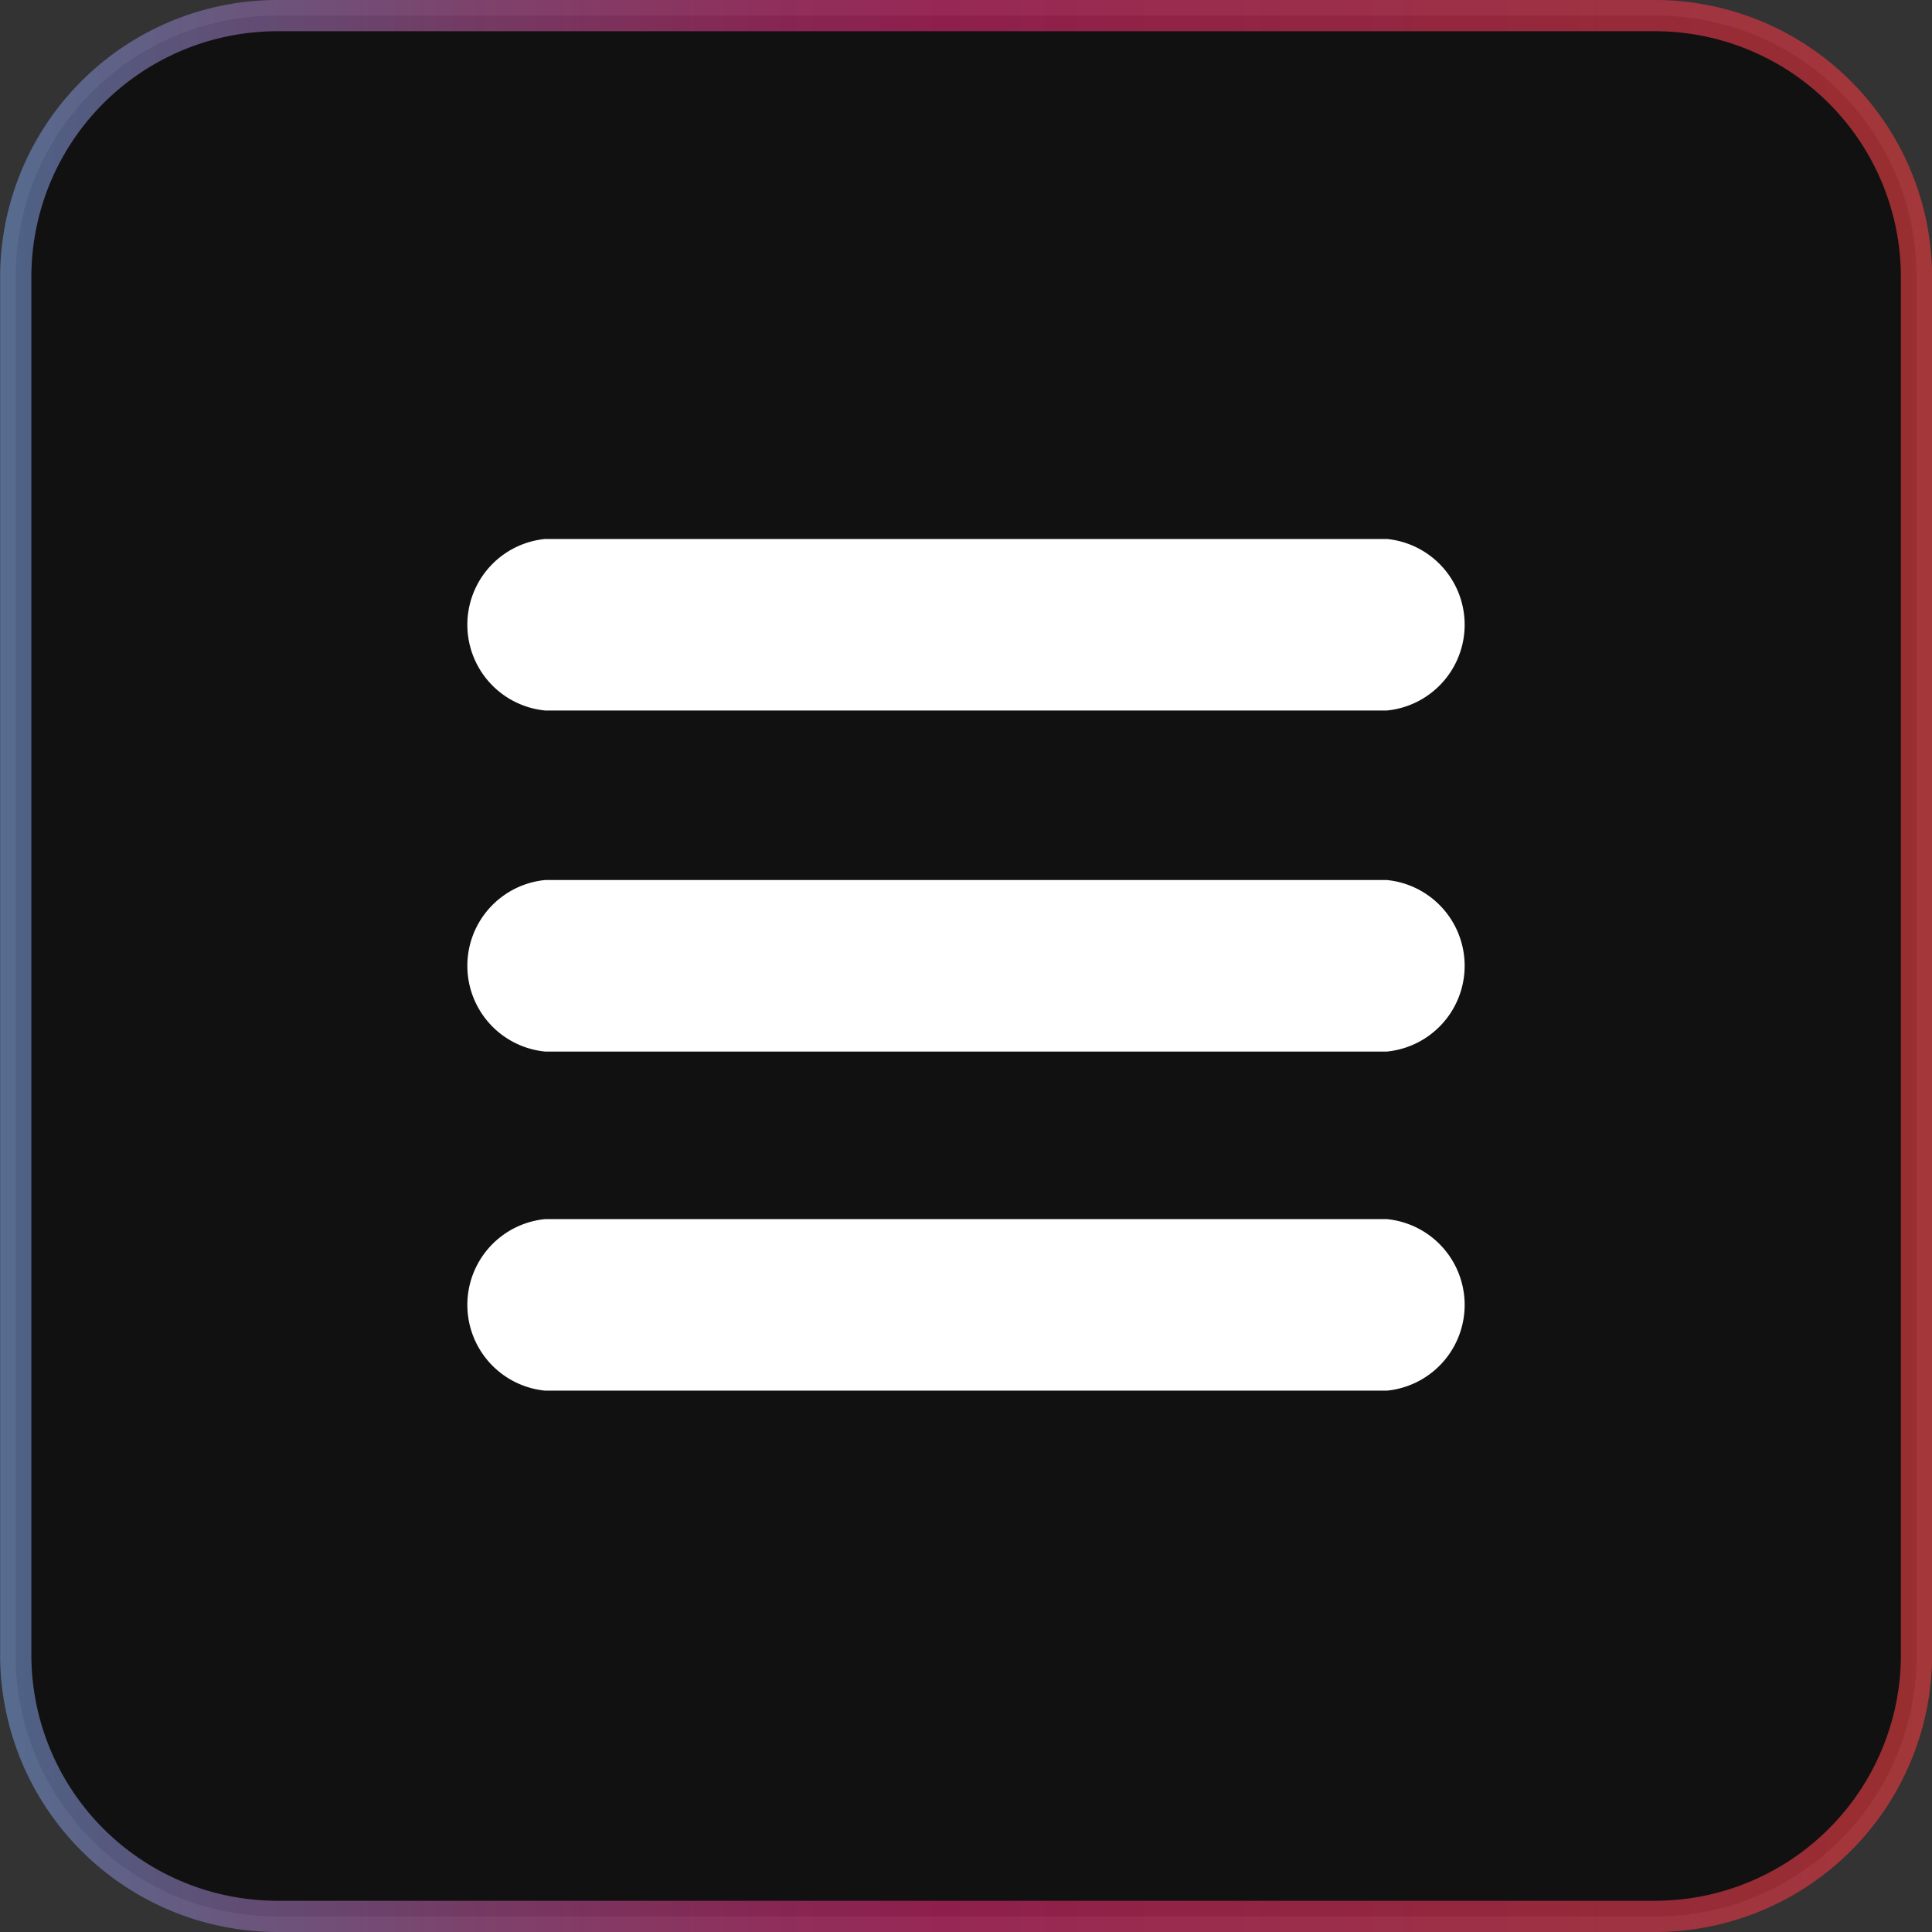
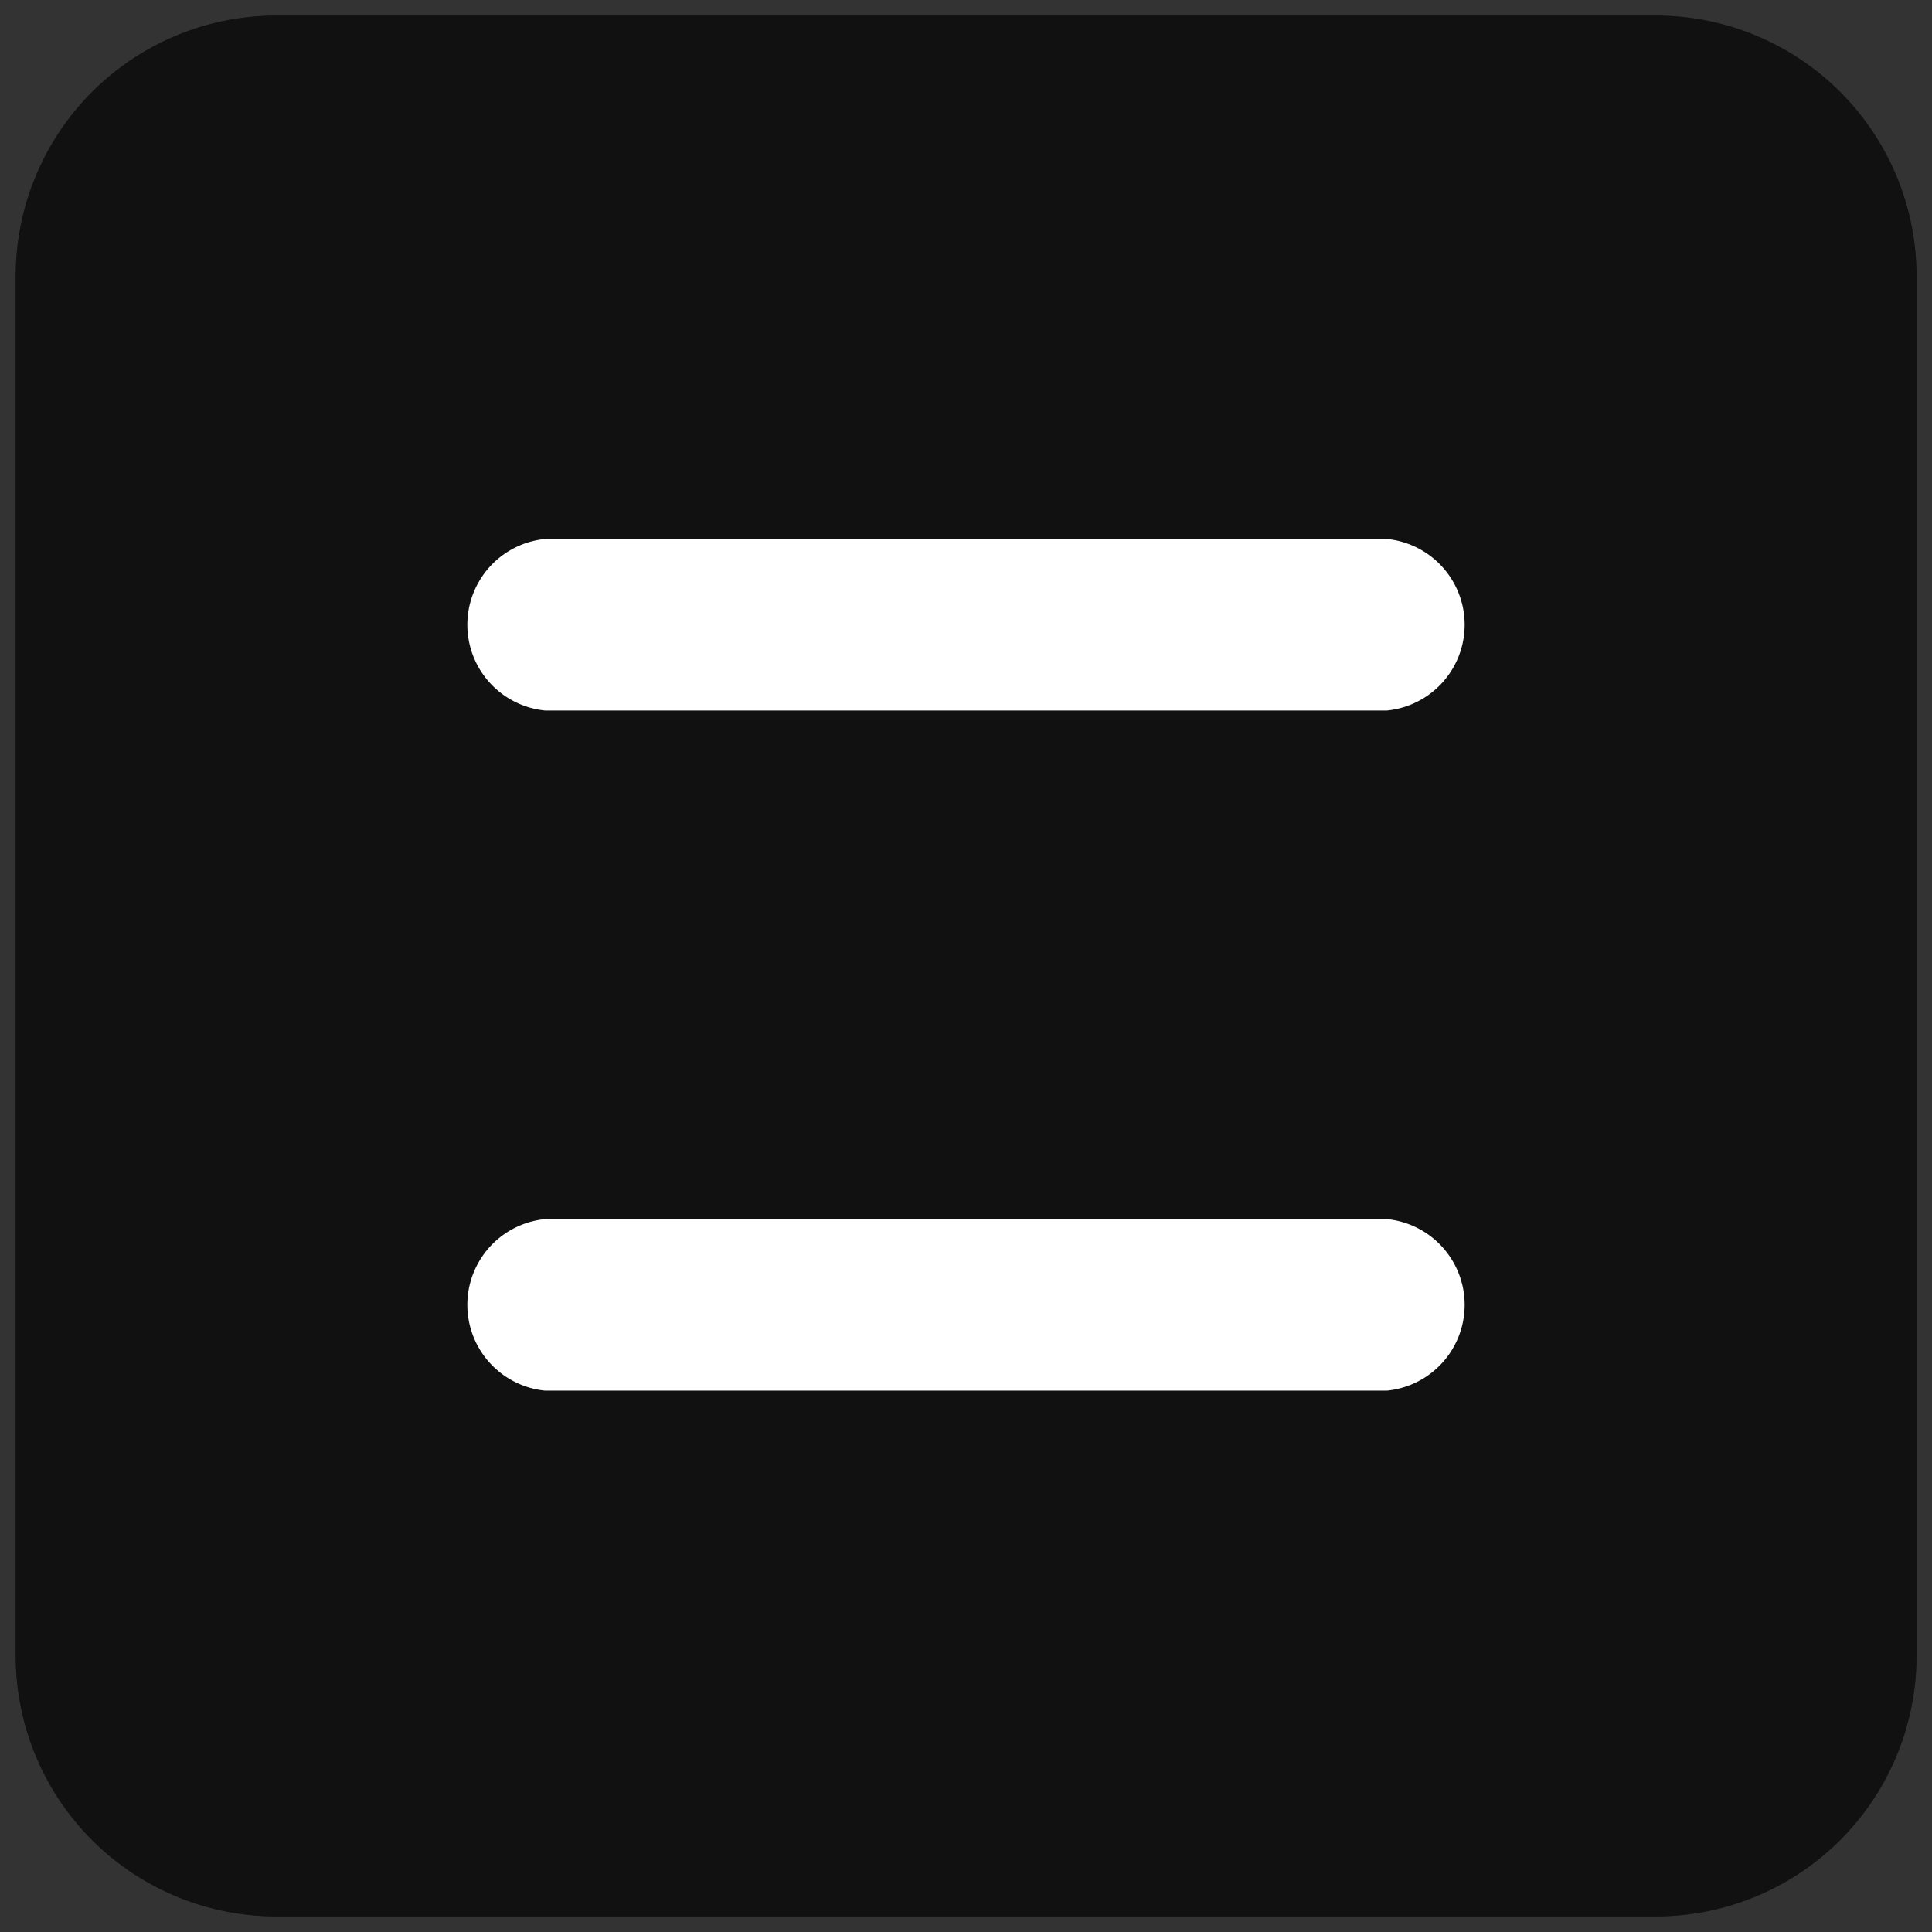
<svg xmlns="http://www.w3.org/2000/svg" id="Hamburger_Nav" data-name="Hamburger Nav" width="61.859" height="61.859" viewBox="0 0 61.859 61.859">
  <rect x="0" y="0" width="61.859" height="61.859" fill="#333333" stroke="none" />
  <defs>
    <linearGradient id="linear-gradient" y1="0.5" x2="1" y2="0.5" gradientUnits="objectBoundingBox">
      <stop offset="0" stop-color="#6586ba" />
      <stop offset="0.06" stop-color="#7376ac" />
      <stop offset="0.251" stop-color="#9e4985" />
      <stop offset="0.4" stop-color="#b92d6d" />
      <stop offset="0.486" stop-color="#c32365" />
      <stop offset="1" stop-color="#d5393b" />
    </linearGradient>
  </defs>
  <g id="Group_287" data-name="Group 287" transform="translate(-3056.105 -78.641)" opacity="0.85">
    <path id="Path_94" data-name="Path 94" d="M3109.1,140h-44.123a8.344,8.344,0,0,1-8.368-8.368V87.509a8.344,8.344,0,0,1,8.368-8.368H3109.1a8.344,8.344,0,0,1,8.368,8.368v44.123A8.344,8.344,0,0,1,3109.1,140Z" fill="#0f0f0f" />
  </g>
  <g id="Group_289" data-name="Group 289" transform="translate(-3056.105 -78.641)" opacity="0.69">
    <g id="Group_288" data-name="Group 288">
      <path id="Path_95" data-name="Path 95" d="M3109.1,140h-44.123a8.344,8.344,0,0,1-8.368-8.368V87.509a8.344,8.344,0,0,1,8.368-8.368H3109.1a8.344,8.344,0,0,1,8.368,8.368v44.123A8.344,8.344,0,0,1,3109.1,140Z" fill="#0f0f0f" />
-       <path id="Path_96" data-name="Path 96" d="M3109.1,140.5h-44.123a8.878,8.878,0,0,1-8.868-8.868V87.509a8.878,8.878,0,0,1,8.868-8.868H3109.1a8.878,8.878,0,0,1,8.868,8.868v44.123A8.878,8.878,0,0,1,3109.1,140.5Zm-44.123-60.859a7.877,7.877,0,0,0-7.868,7.868v44.123a7.877,7.877,0,0,0,7.868,7.868H3109.1a7.877,7.877,0,0,0,7.868-7.868V87.509a7.877,7.877,0,0,0-7.868-7.868Z" fill="url(#linear-gradient)" />
    </g>
  </g>
  <g id="Group_294" data-name="Group 294" transform="translate(-3056.105 -78.641)">
    <g id="Group_293" data-name="Group 293">
      <g id="Group_290" data-name="Group 290">
        <path id="Path_97" data-name="Path 97" d="M3100.509,101.39H3073.56a2.759,2.759,0,0,1,0-5.492h26.949a2.759,2.759,0,0,1,0,5.492Z" fill="#fff" />
      </g>
      <g id="Group_291" data-name="Group 291">
-         <path id="Path_98" data-name="Path 98" d="M3100.509,112.31H3073.56a2.759,2.759,0,0,1,0-5.492h26.949a2.759,2.759,0,0,1,0,5.492Z" fill="#fff" />
-       </g>
+         </g>
      <g id="Group_292" data-name="Group 292">
        <path id="Path_99" data-name="Path 99" d="M3100.509,123.167H3073.56a2.759,2.759,0,0,1,0-5.492h26.949a2.759,2.759,0,0,1,0,5.492Z" fill="#fff" />
      </g>
    </g>
  </g>
</svg>